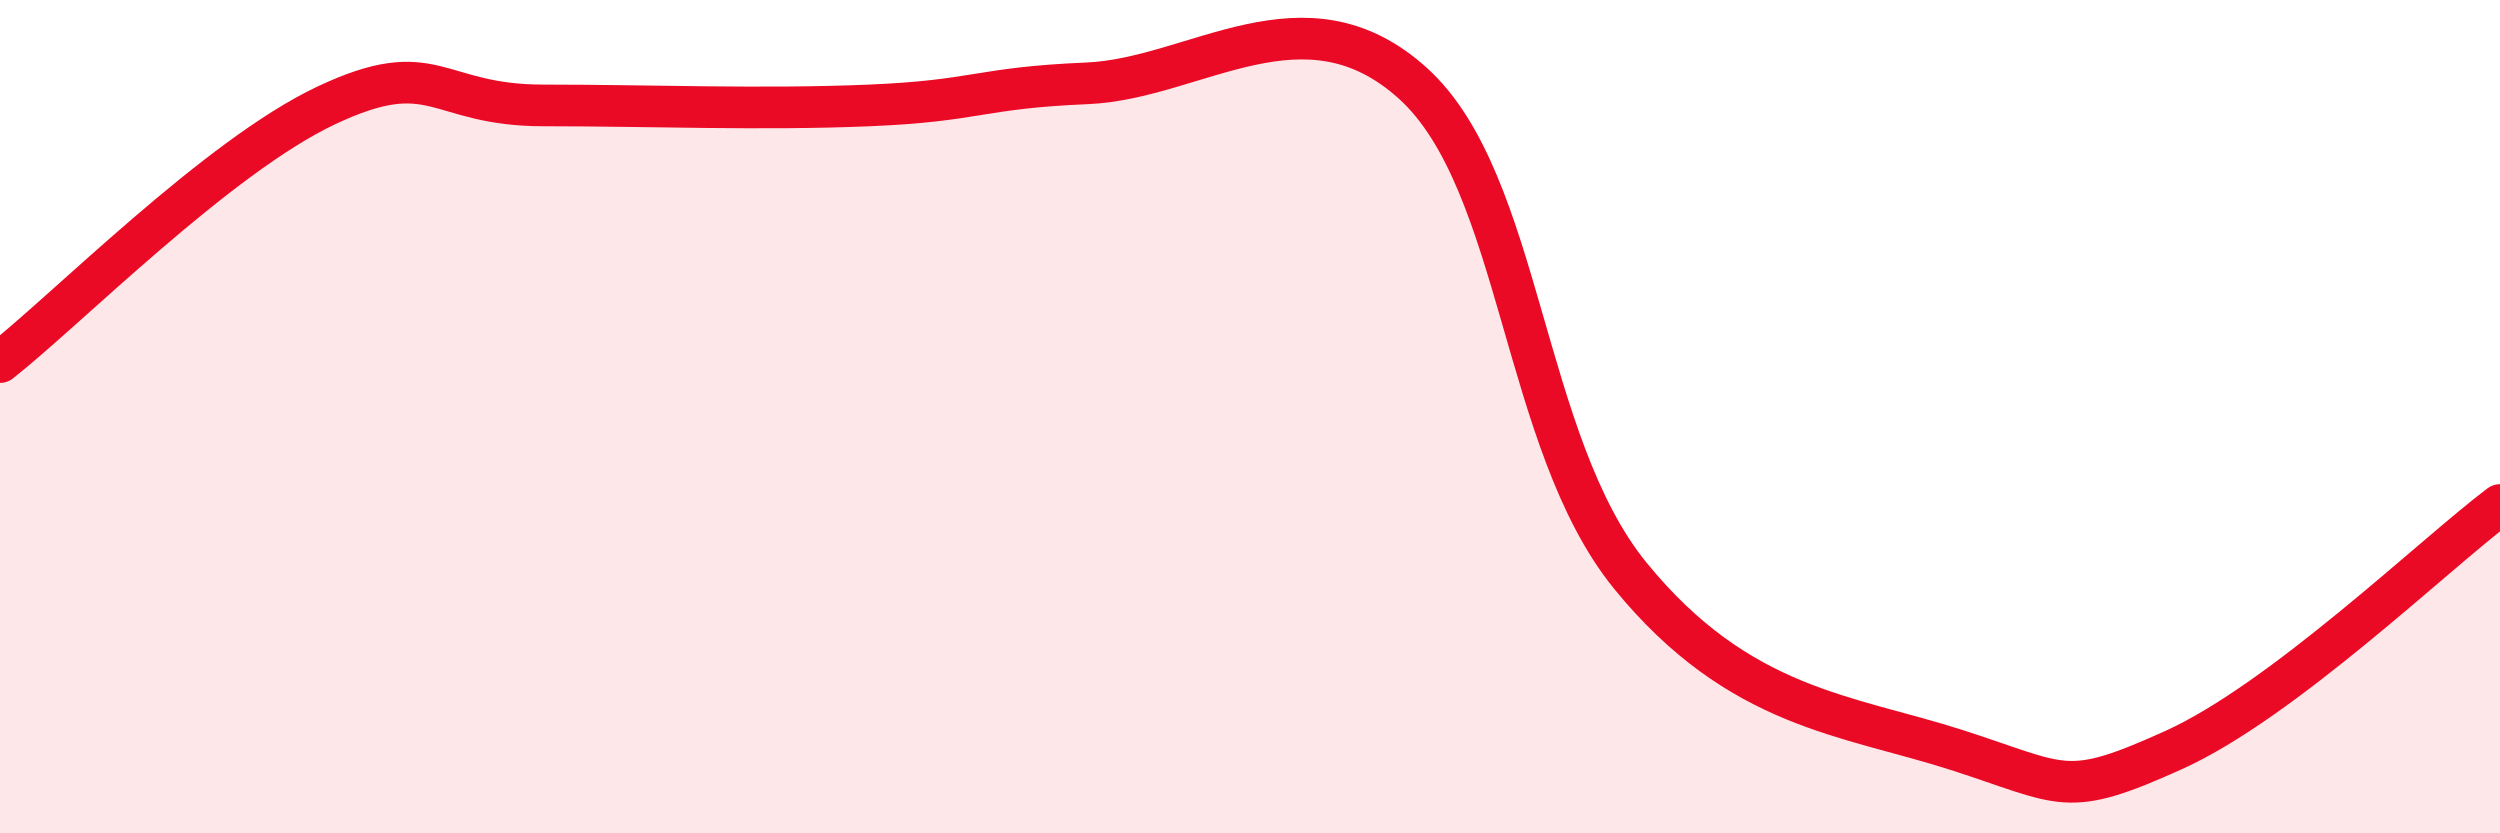
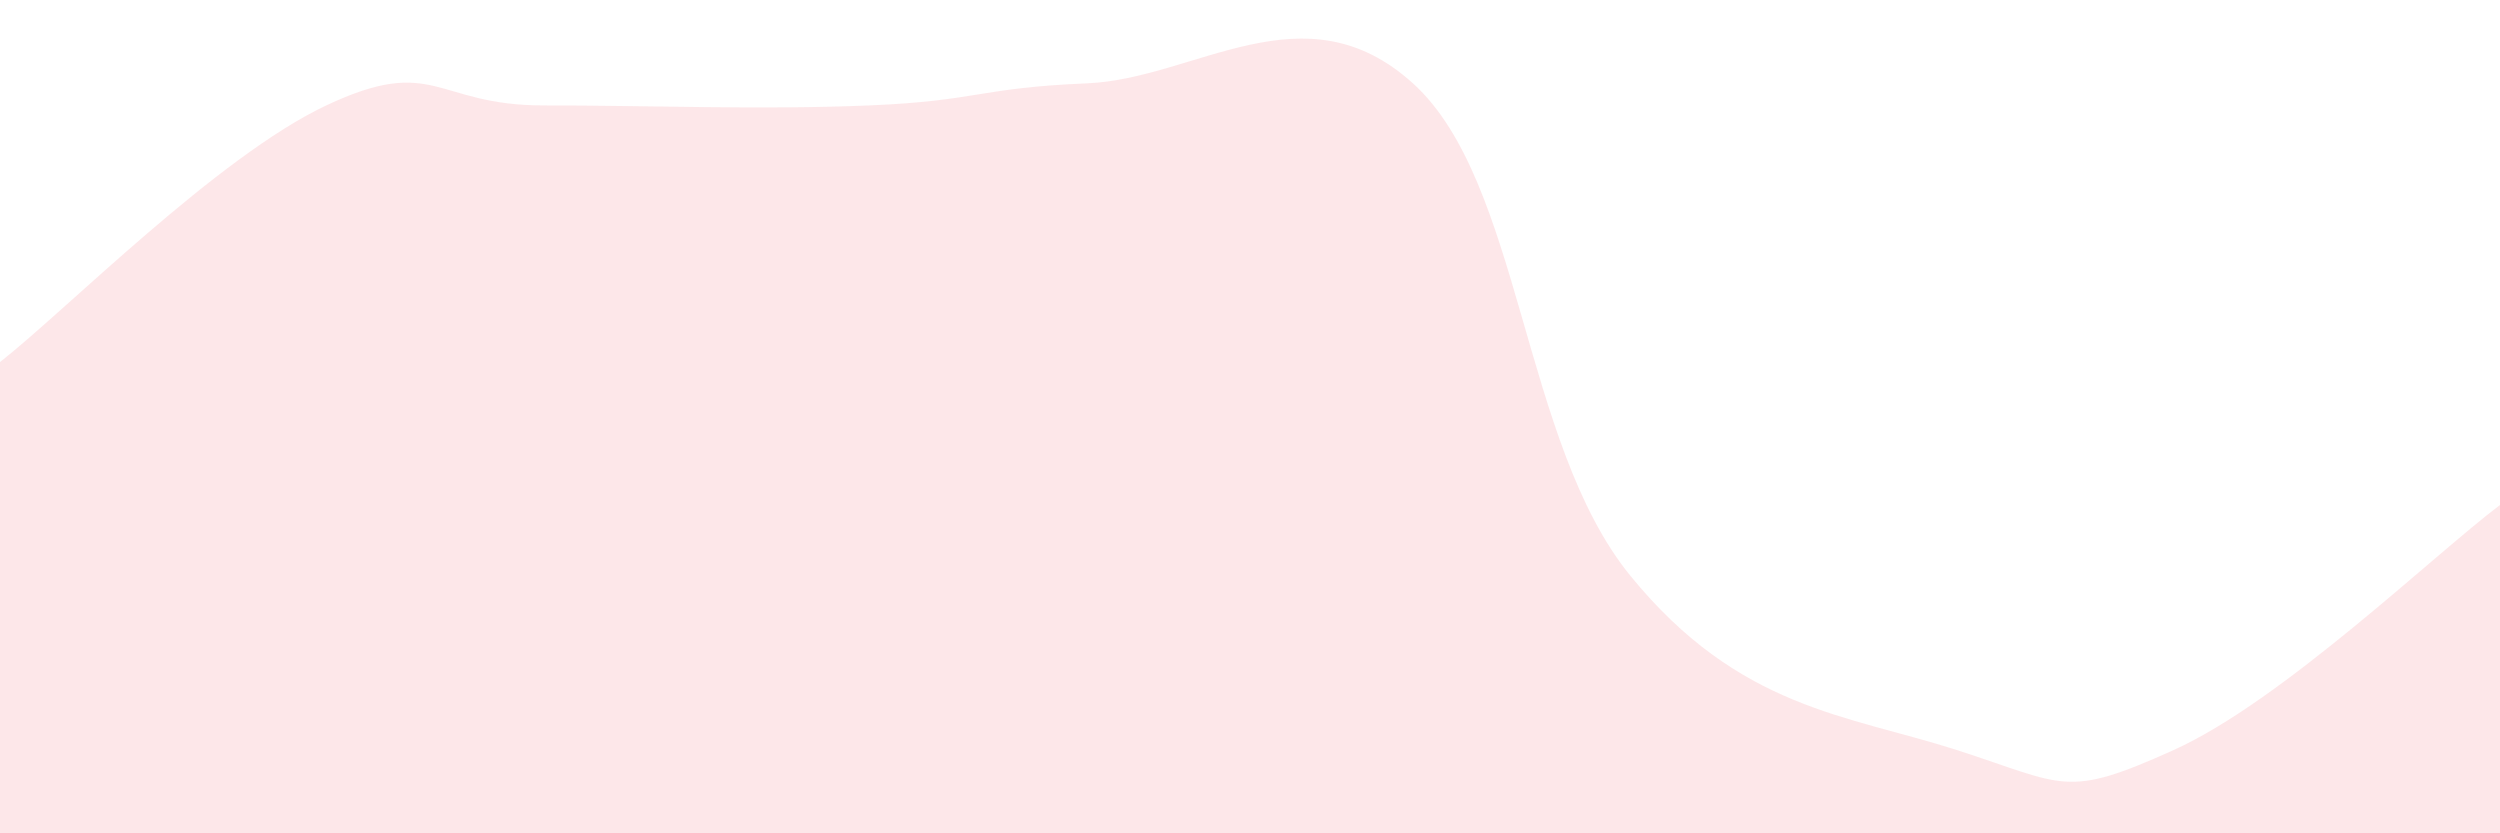
<svg xmlns="http://www.w3.org/2000/svg" width="60" height="20" viewBox="0 0 60 20">
  <path d="M 0,8.69 C 1.57,7.46 5.22,3.76 7.83,2.53 C 10.44,1.3 10.43,2.53 13.04,2.53 C 15.65,2.53 18.26,2.64 20.87,2.53 C 23.48,2.42 23.48,2.11 26.09,2 C 28.7,1.89 31.3,-0.36 33.91,2 C 36.52,4.36 36.52,10.62 39.13,13.82 C 41.74,17.02 44.35,17.16 46.96,18 C 49.57,18.84 49.56,19.18 52.17,18 C 54.78,16.82 58.43,13.3 60,12.12L60 20L0 20Z" fill="#EB0A25" opacity="0.1" stroke-linecap="round" stroke-linejoin="round" />
-   <path d="M 0,8.69 C 1.57,7.46 5.22,3.76 7.83,2.53 C 10.44,1.3 10.43,2.53 13.04,2.53 C 15.65,2.53 18.26,2.64 20.87,2.53 C 23.48,2.42 23.48,2.11 26.09,2 C 28.7,1.89 31.3,-0.36 33.91,2 C 36.52,4.36 36.52,10.62 39.13,13.82 C 41.74,17.02 44.35,17.16 46.96,18 C 49.57,18.84 49.56,19.18 52.17,18 C 54.78,16.82 58.43,13.3 60,12.12" stroke="#EB0A25" stroke-width="1" fill="none" stroke-linecap="round" stroke-linejoin="round" />
</svg>